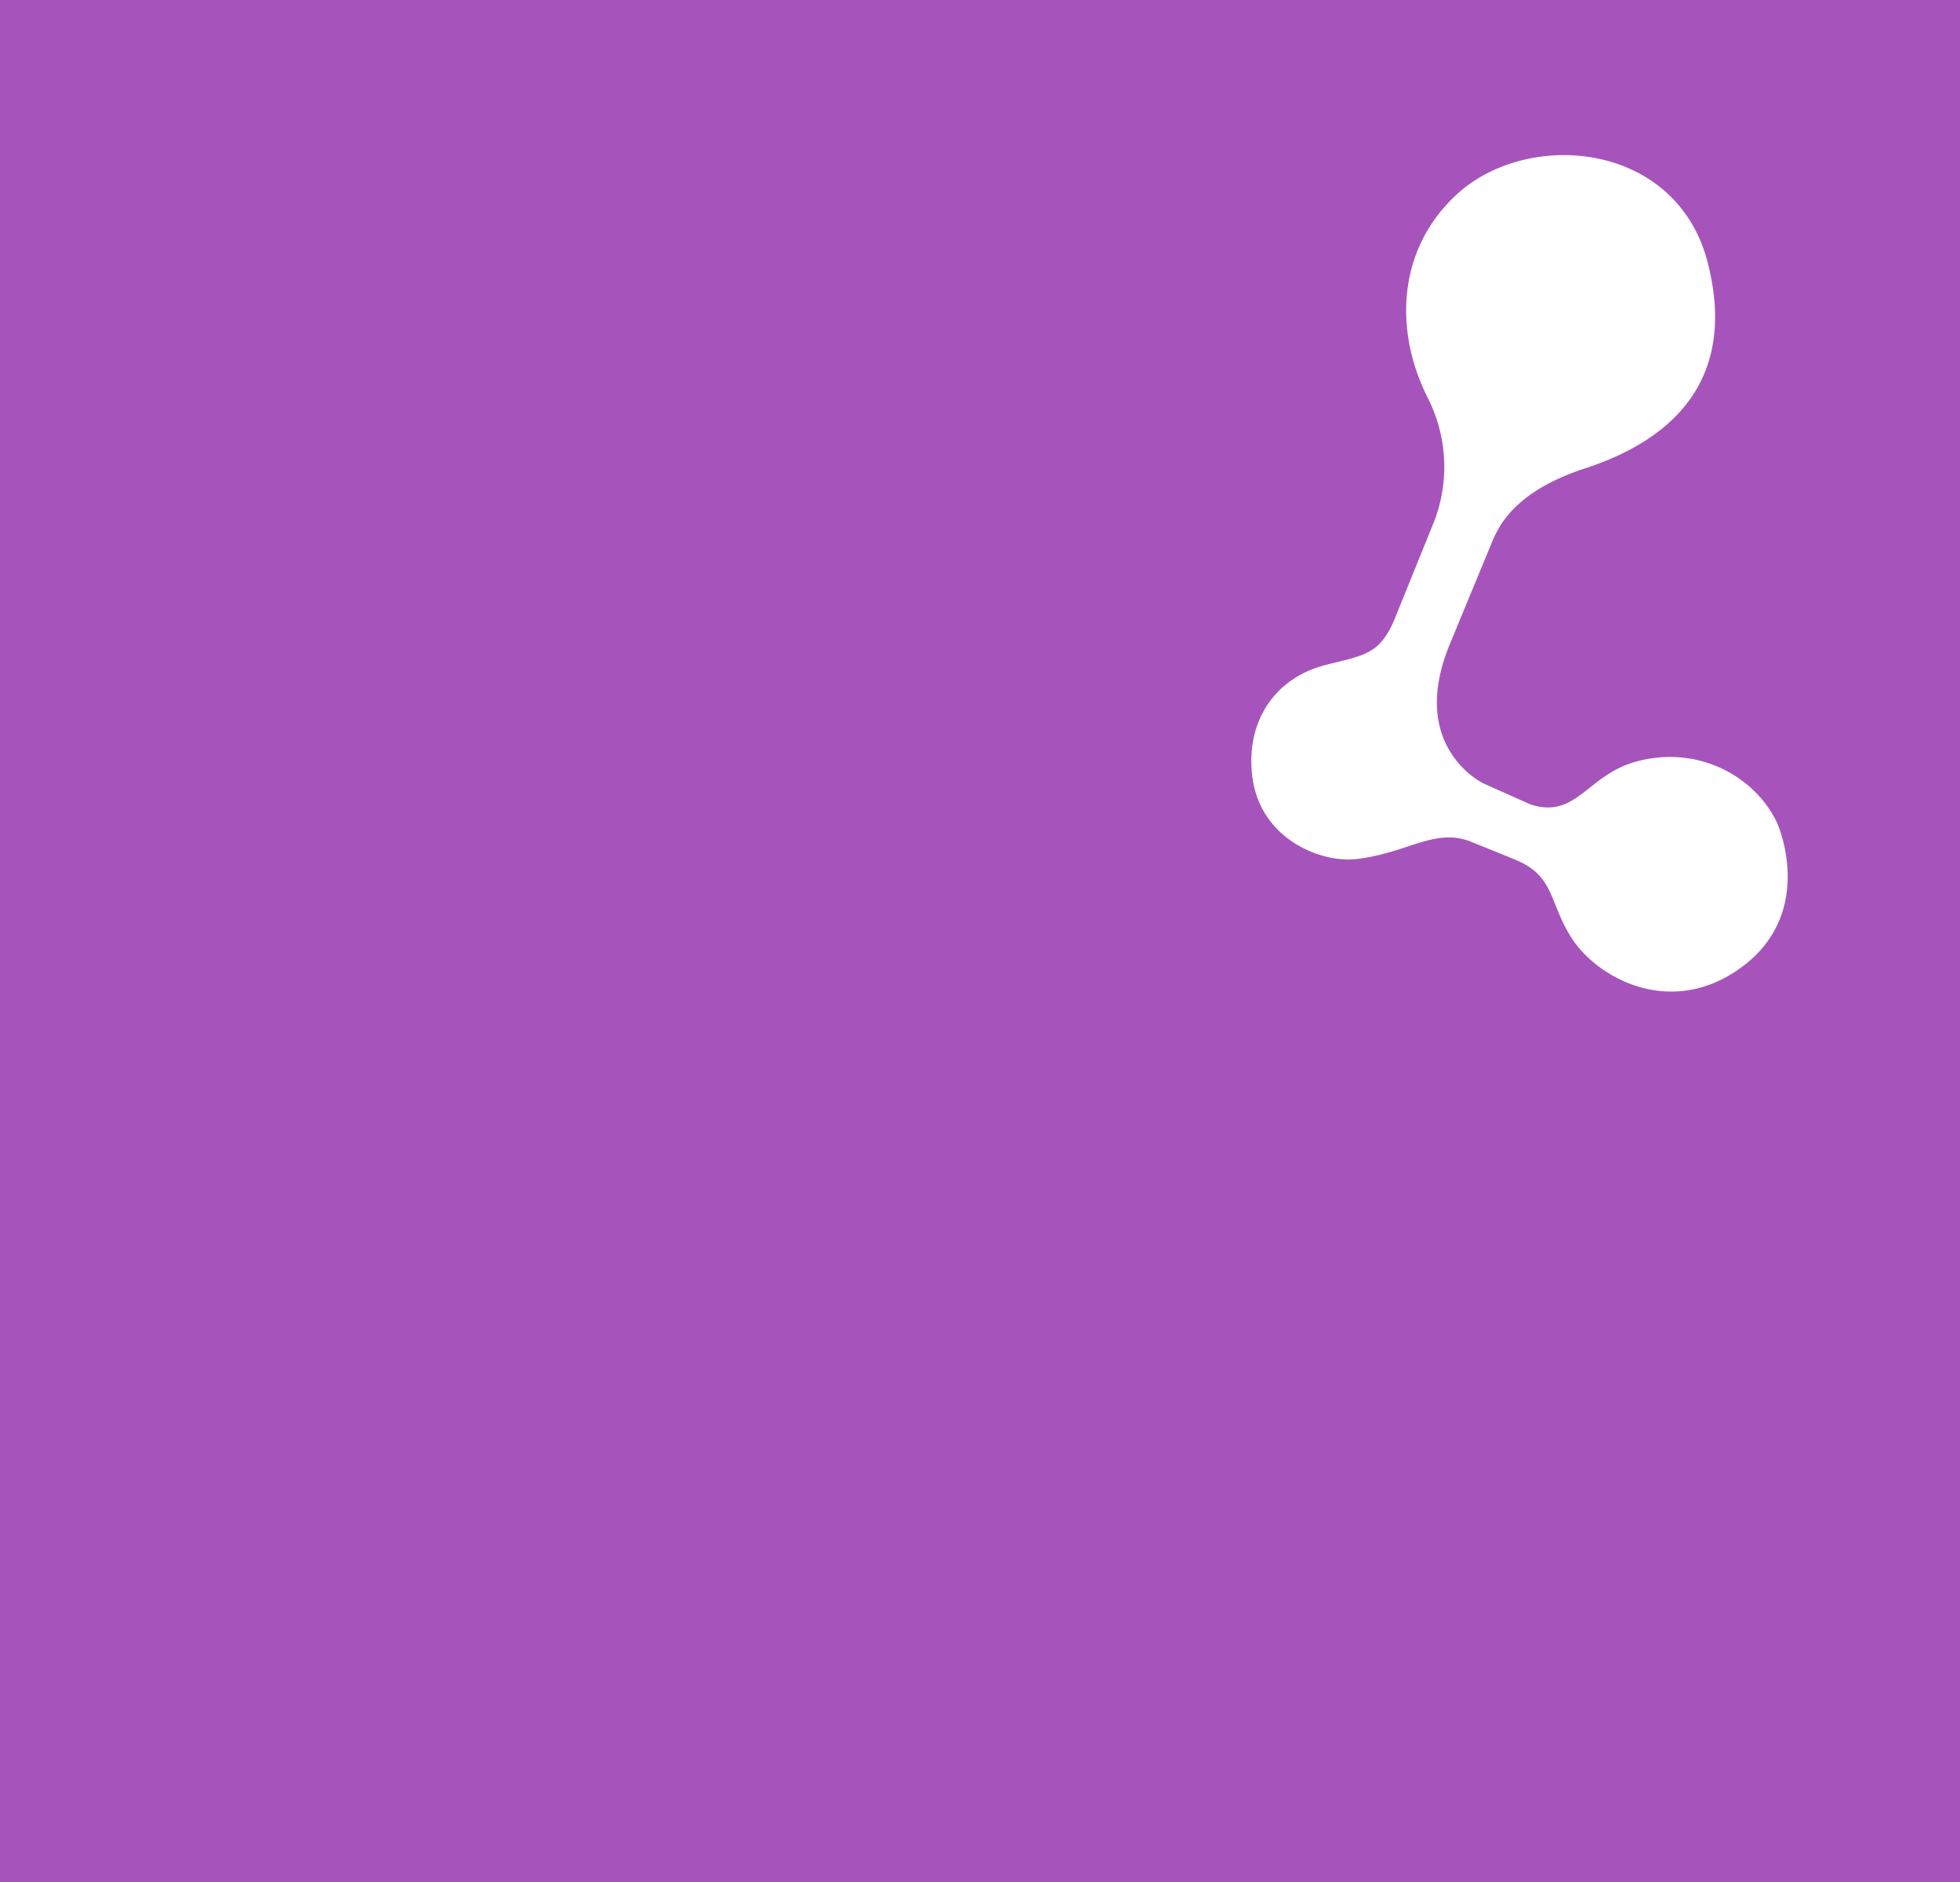
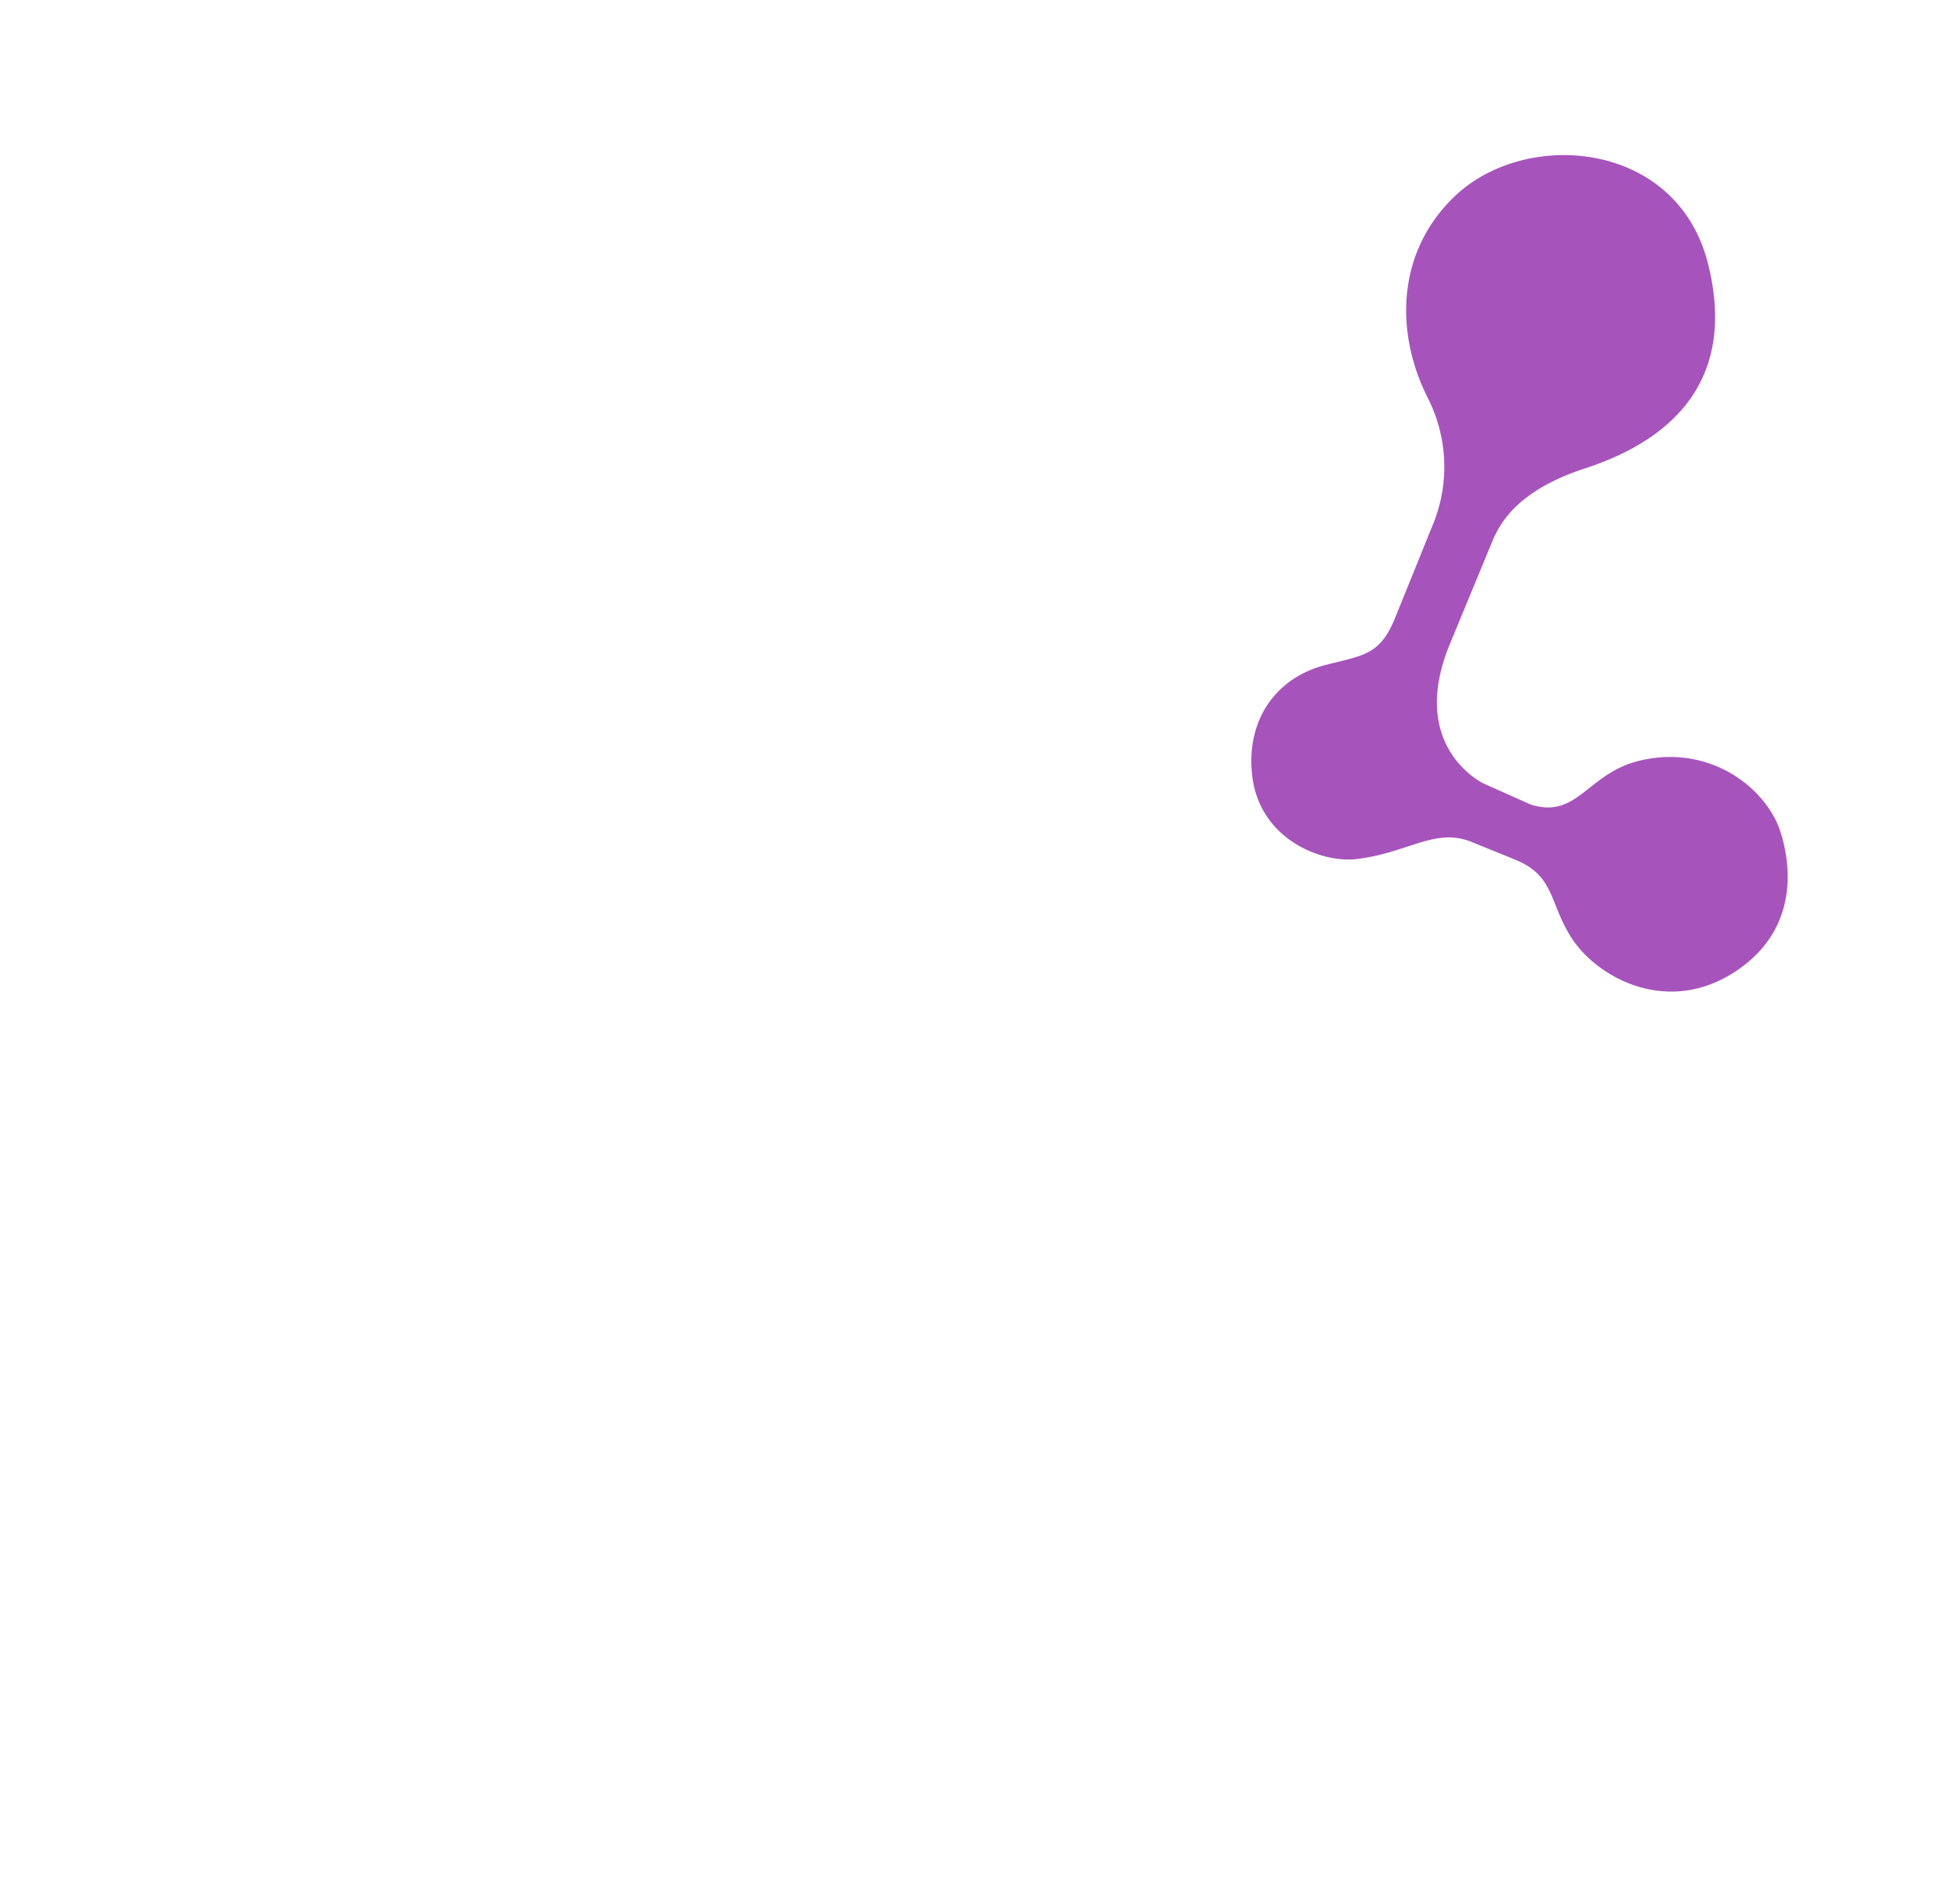
<svg xmlns="http://www.w3.org/2000/svg" width="500" height="480" viewBox="0 0 500 480">
  <defs>
    <style>.a{opacity:0.9;}.b{fill:#9c41b5;fill-rule:evenodd;}</style>
  </defs>
  <g class="a" transform="translate(-310 -314)">
-     <path class="b" d="M810,314H310V794H810V314ZM655.975,533.11c12.972-1.511,19.85-7.9,28.889-4.581,0,0,8.914,3.586,11.442,4.644,10.383,4.108,8.767,10.939,14.6,20.045,6.547,10.217,25.325,20.664,43.3,7.52,18.347-13.431,10.172-34.614,9.108-36.9-5.372-11.467-19.764-19.989-35.917-15.6-12.55,3.406-15.158,14.681-26.914,10.953l-12.033-5.37s-19.286-9.1-8.736-35.195c0,0,5.73-13.856,11.242-27.184,1.514-3.214,5.4-12.117,23.35-17.964,20.475-6.669,39.253-21.153,31.386-52.317s-46.181-34.489-64.453-17.225c-14.986,14.17-15.453,34.747-7.053,51.475a38.766,38.766,0,0,1,1.725,31.439l-10.139,25.033c-3.889,9.336-8.144,9.245-17.725,11.745-12.9,3.35-20.317,14.442-18.581,28.422,1.992,16.031,17.606,22.089,26.508,21.056Z" transform="translate(0)" />
+     <path class="b" d="M810,314H310V794V314ZM655.975,533.11c12.972-1.511,19.85-7.9,28.889-4.581,0,0,8.914,3.586,11.442,4.644,10.383,4.108,8.767,10.939,14.6,20.045,6.547,10.217,25.325,20.664,43.3,7.52,18.347-13.431,10.172-34.614,9.108-36.9-5.372-11.467-19.764-19.989-35.917-15.6-12.55,3.406-15.158,14.681-26.914,10.953l-12.033-5.37s-19.286-9.1-8.736-35.195c0,0,5.73-13.856,11.242-27.184,1.514-3.214,5.4-12.117,23.35-17.964,20.475-6.669,39.253-21.153,31.386-52.317s-46.181-34.489-64.453-17.225c-14.986,14.17-15.453,34.747-7.053,51.475a38.766,38.766,0,0,1,1.725,31.439l-10.139,25.033c-3.889,9.336-8.144,9.245-17.725,11.745-12.9,3.35-20.317,14.442-18.581,28.422,1.992,16.031,17.606,22.089,26.508,21.056Z" transform="translate(0)" />
  </g>
</svg>